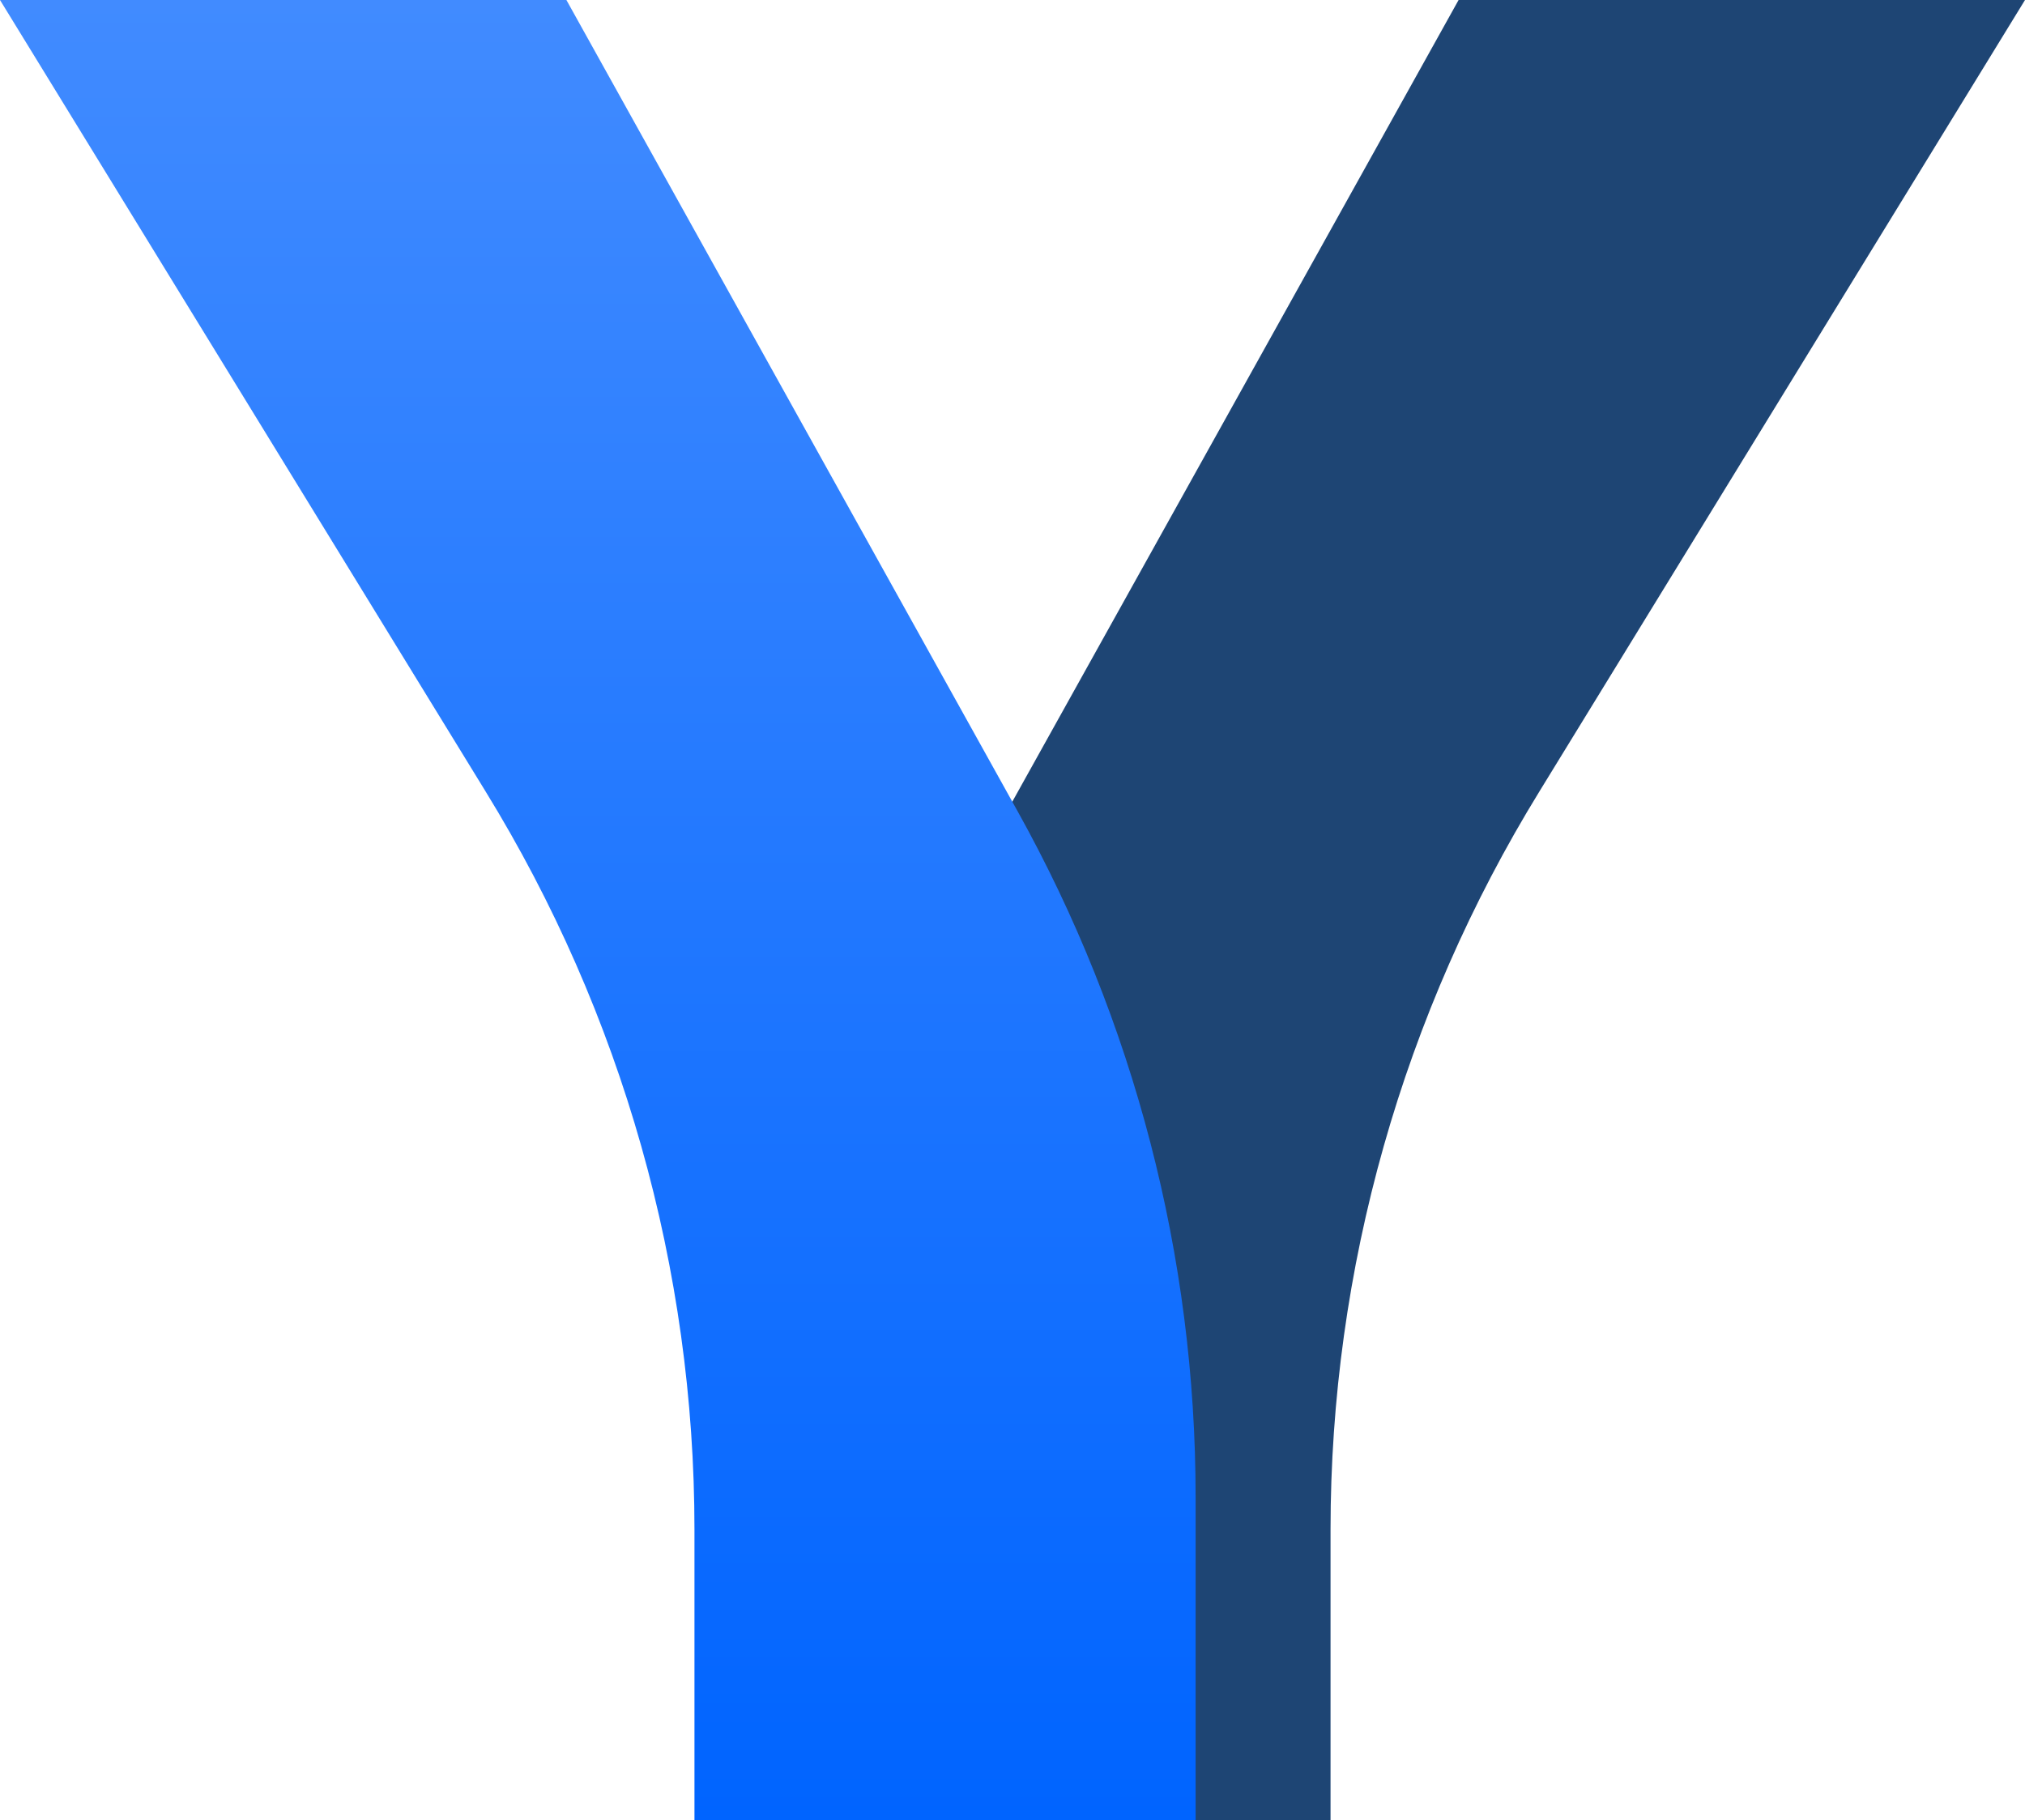
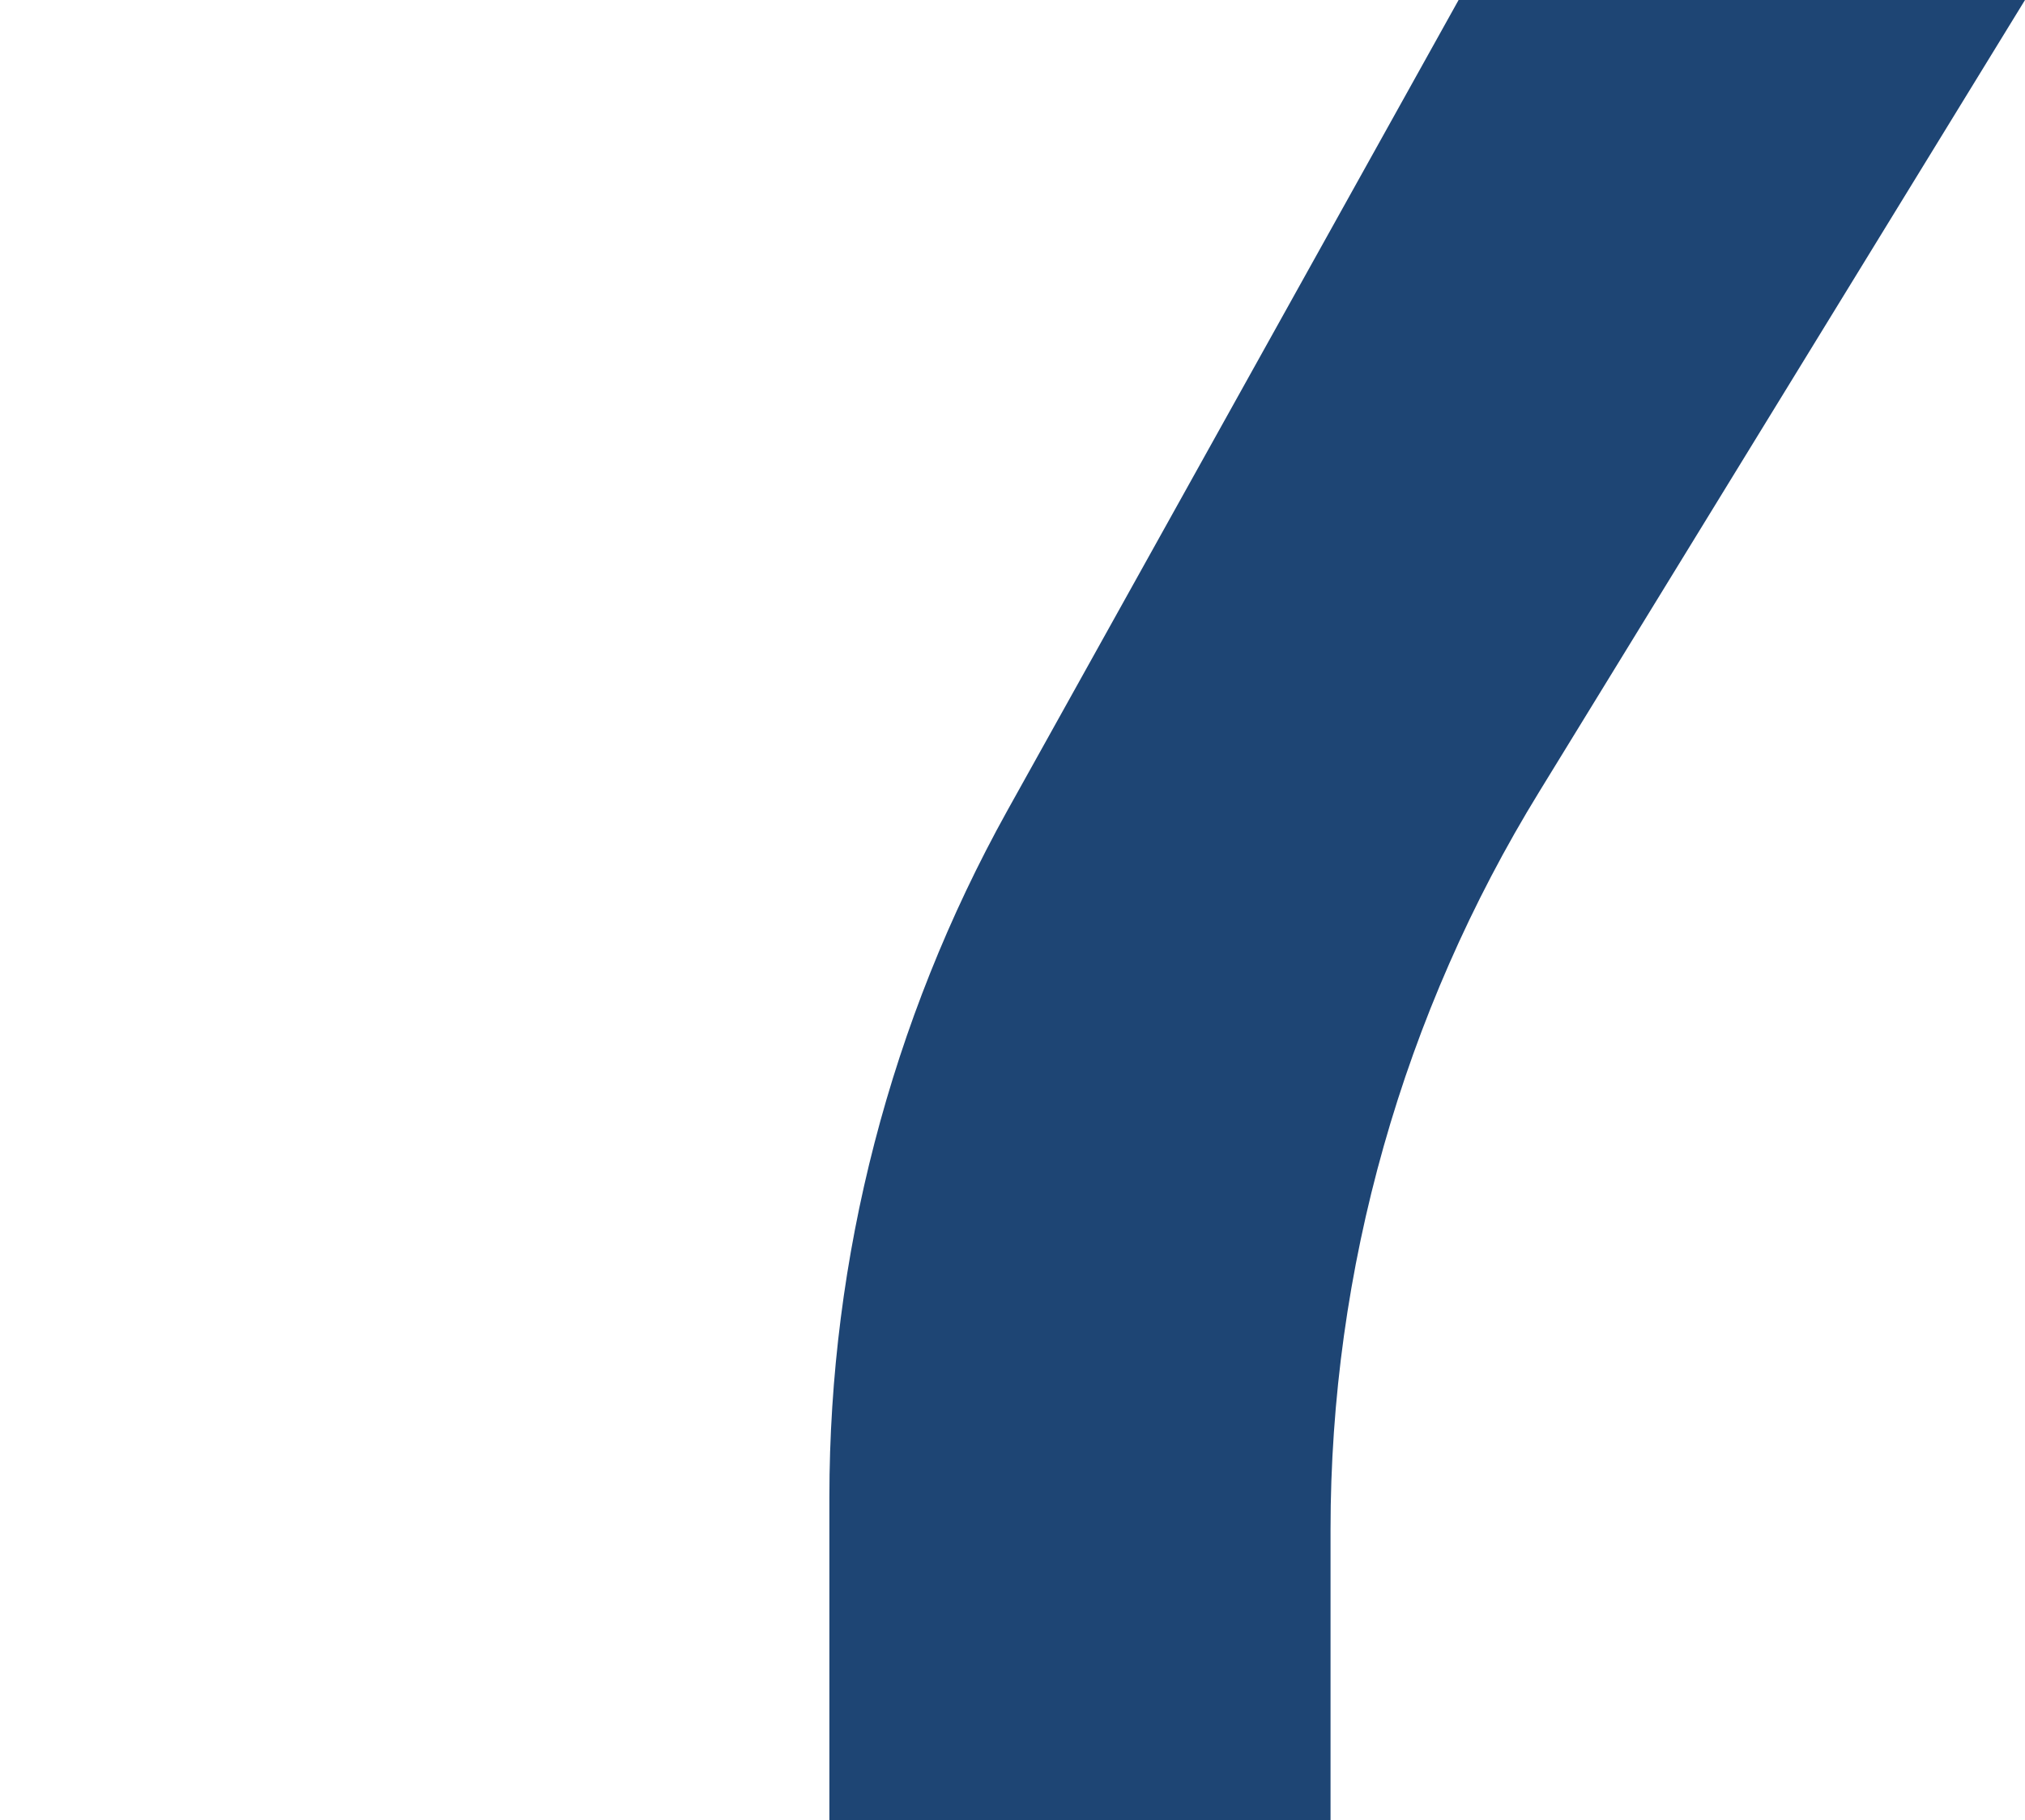
<svg xmlns="http://www.w3.org/2000/svg" width="752" height="676" viewBox="0 0 752 676" fill="none">
  <path d="M541.66 0L373.998 301.187C330.715 379.169 308.008 466.815 308 555.92V676H494.105V568.065C494.093 471.3 520.943 376.417 571.687 293.9L752 0H541.66Z" fill="#1e4574" />
-   <path d="M210.34 0H0L180.313 293.9C231.057 376.417 257.907 471.3 257.895 568.065V676H444V555.92C444.013 466.794 421.248 379.13 377.85 301.187L210.34 0Z" fill="url(#paint0_linear_2_7)" />
  <defs>
    <linearGradient id="paint0_linear_2_7" x1="222" y1="0" x2="222" y2="676" gradientUnits="userSpaceOnUse">
      <stop stop-color="#418BFF" />
      <stop offset="1" stop-color="#0064FF" />
    </linearGradient>
  </defs>
</svg>